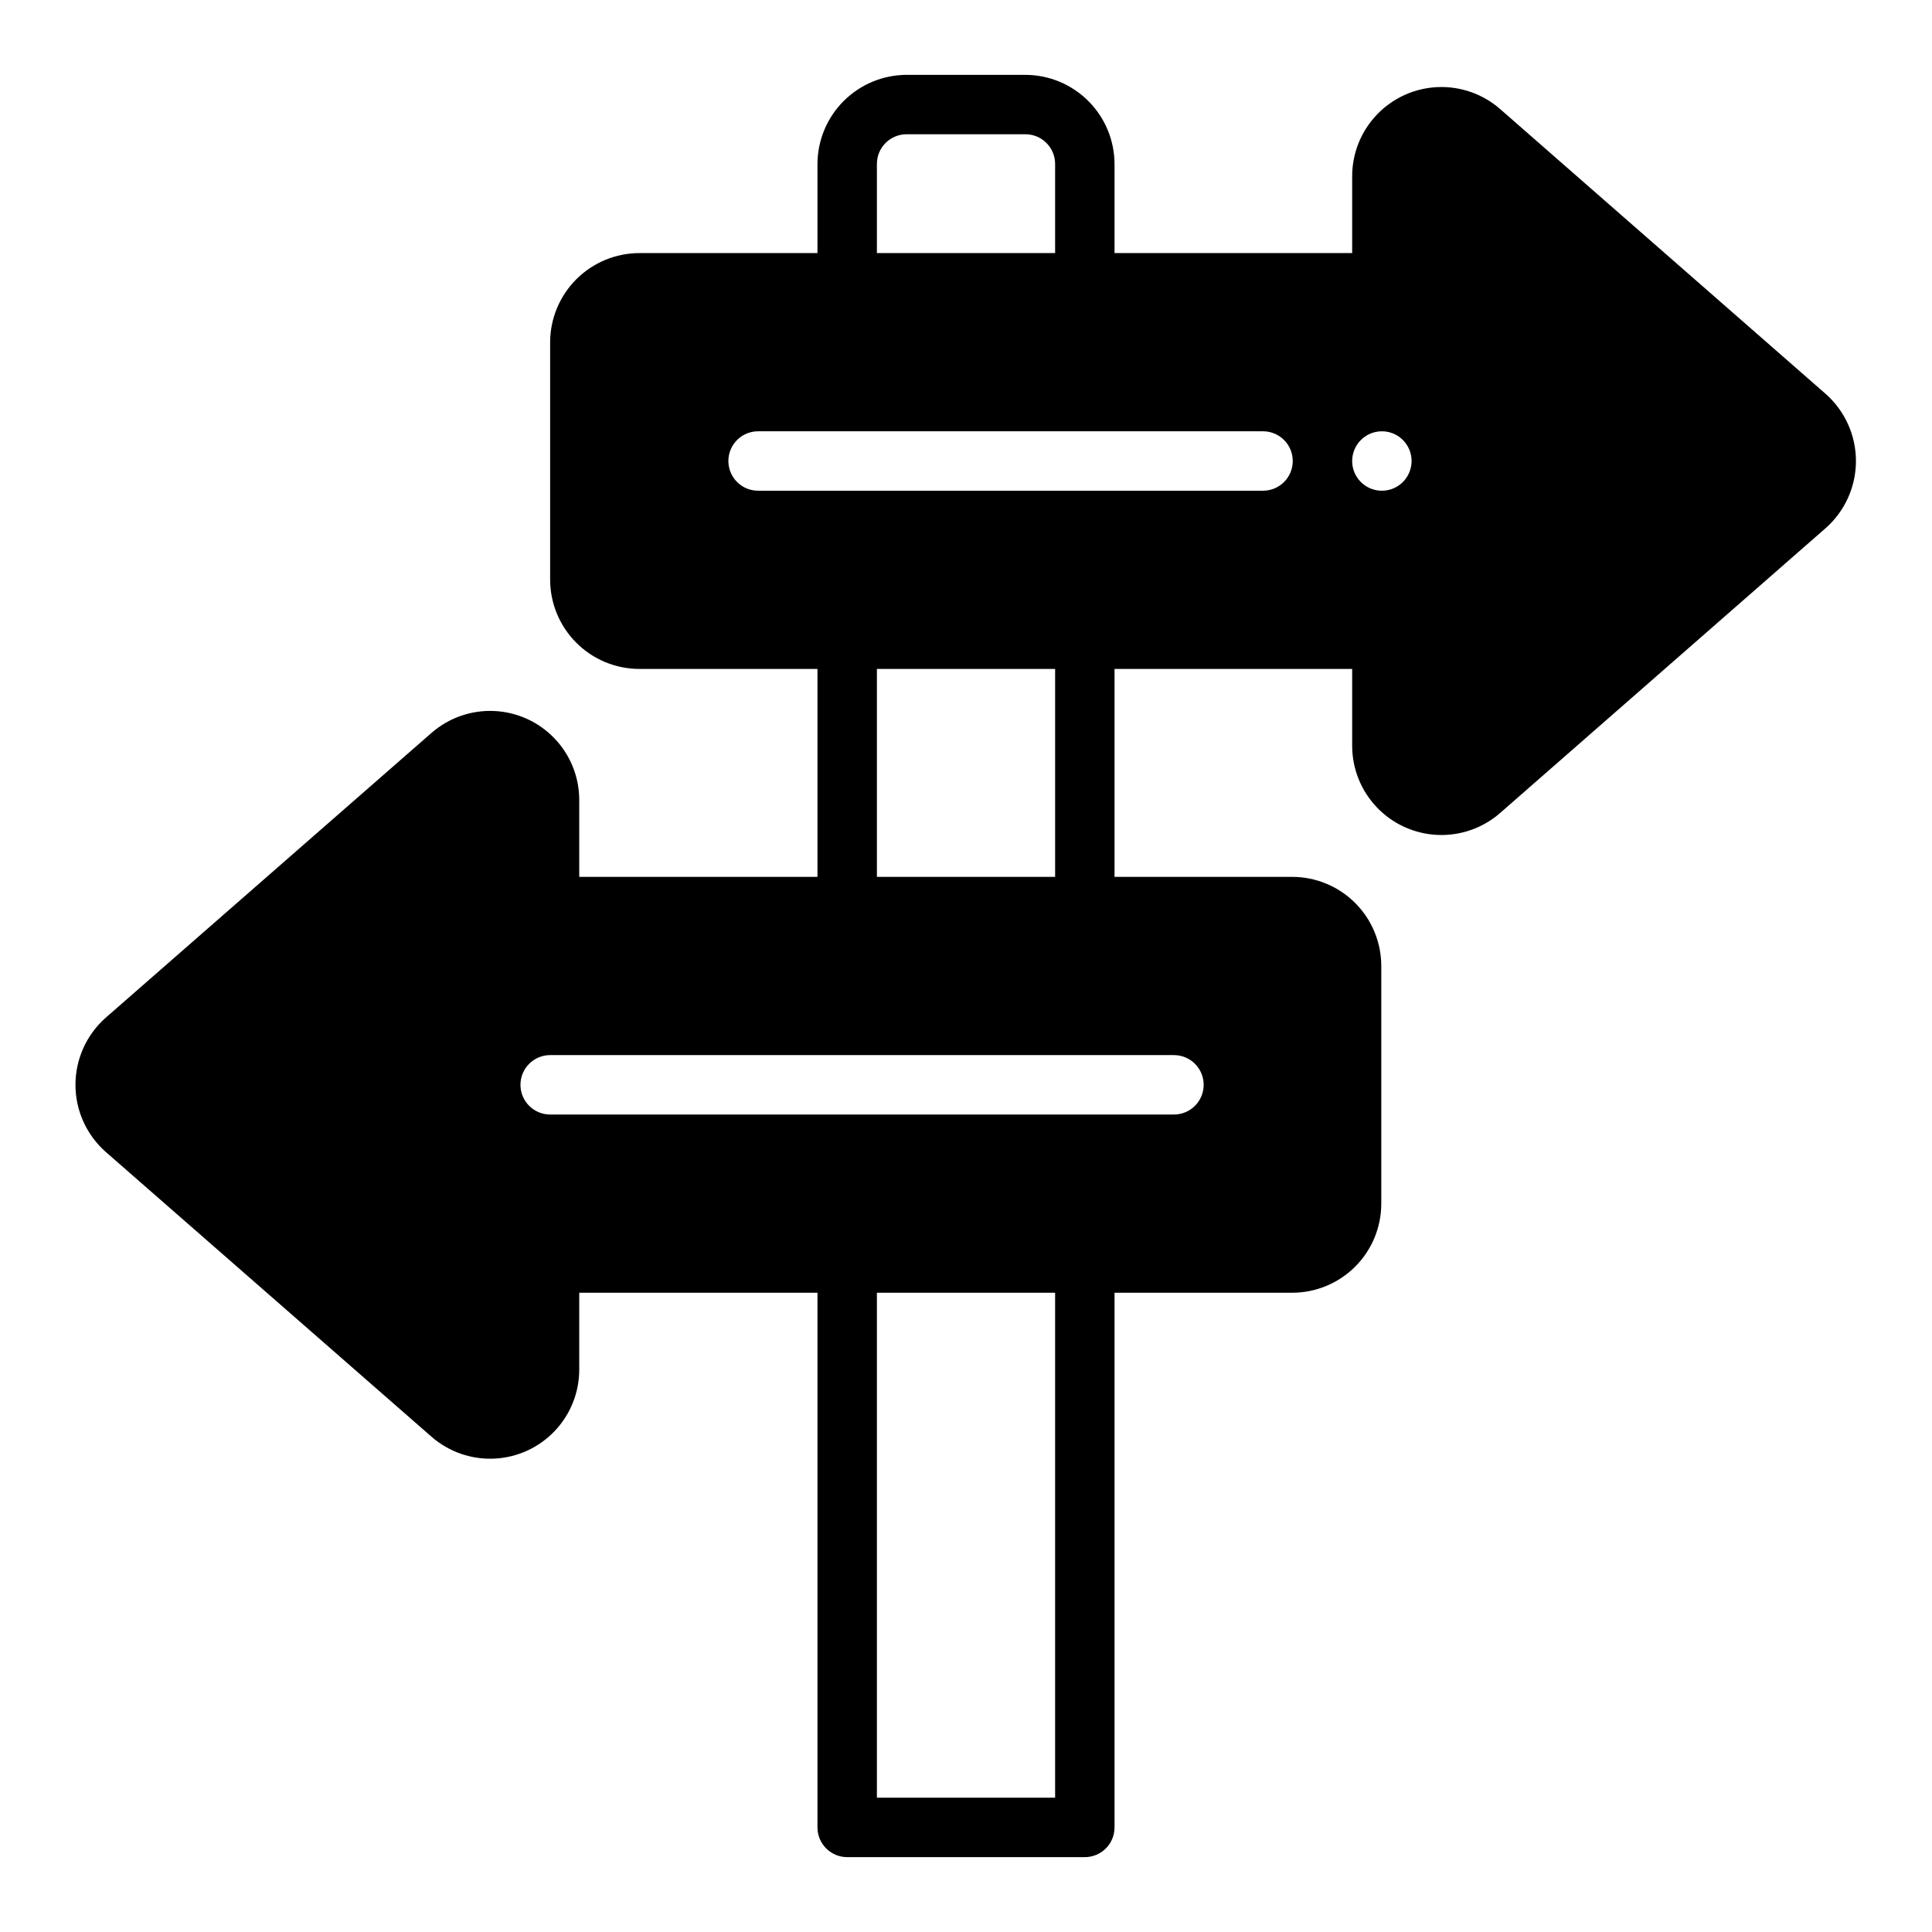
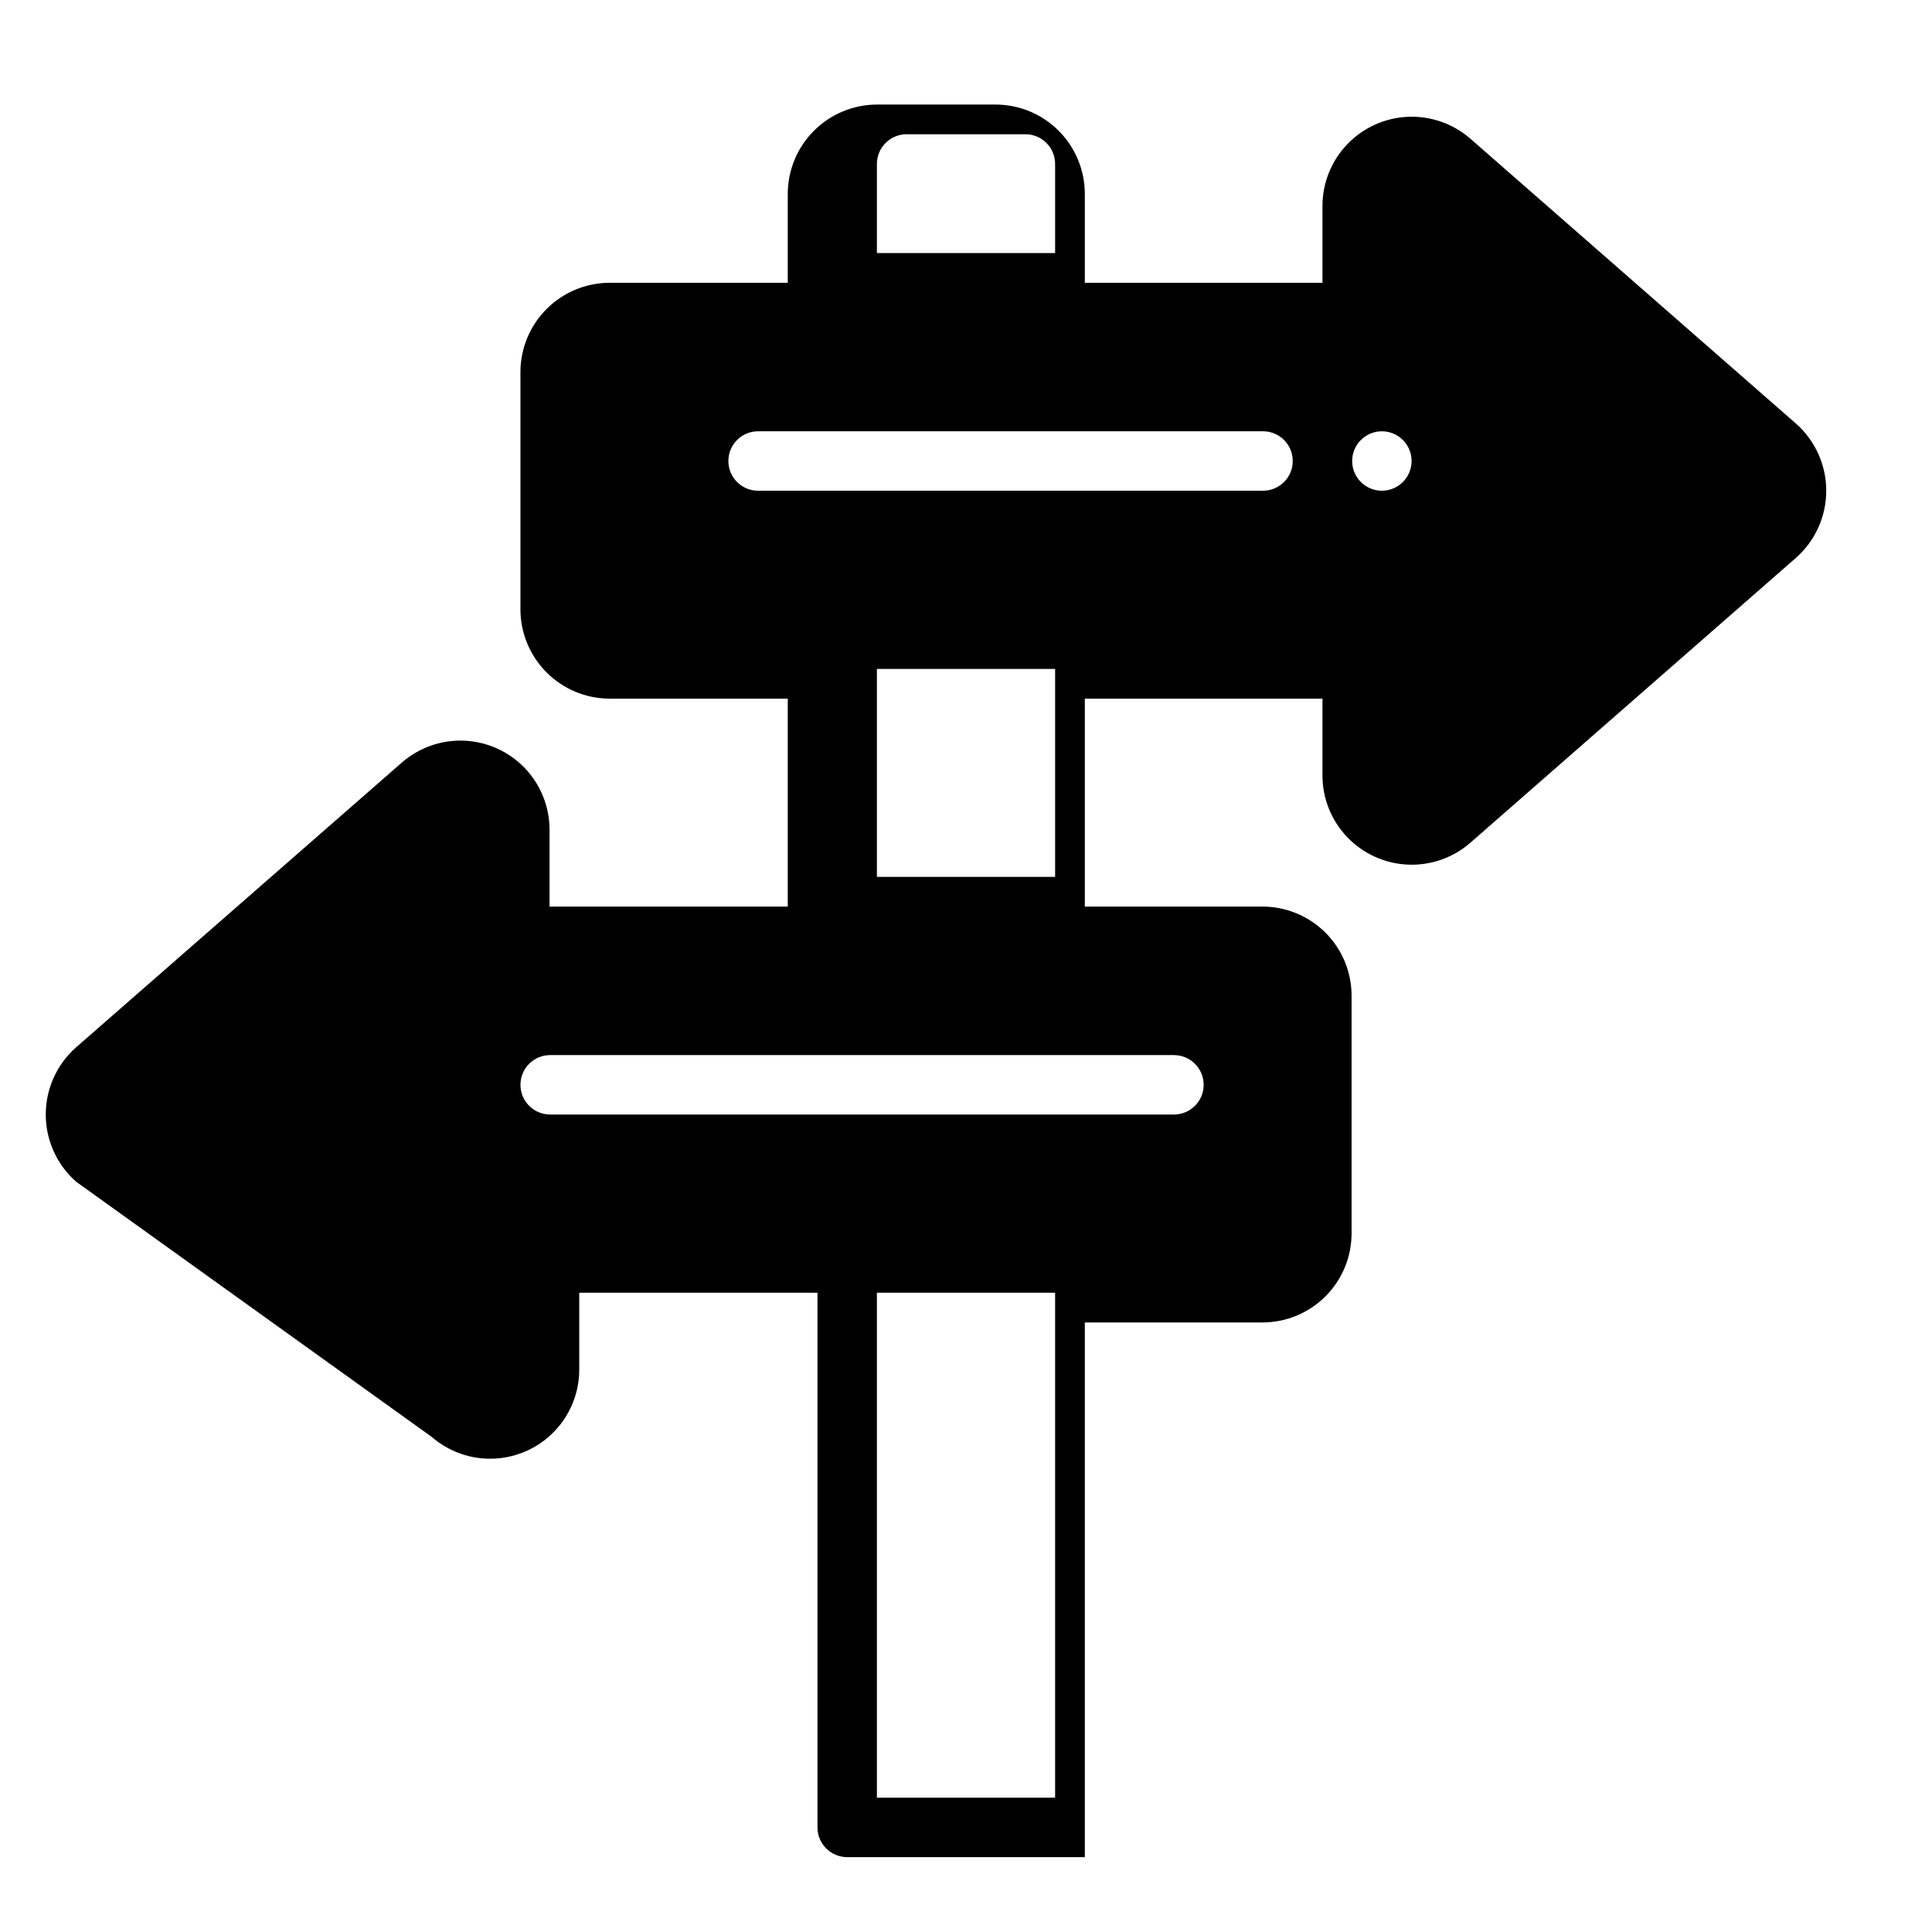
<svg xmlns="http://www.w3.org/2000/svg" fill="#000000" width="800px" height="800px" version="1.1" viewBox="144 144 512 512">
-   <path d="m258.38 524.77c4.582 3.988 10.523 6.059 16.59 5.781 6.066-0.277 11.793-2.883 15.988-7.269 4.199-4.391 6.543-10.23 6.547-16.301v-20.391h63.133v141.7c0 2.086 0.832 4.09 2.309 5.566 1.477 1.473 3.477 2.305 5.566 2.305h62.977c2.086 0 4.09-0.832 5.566-2.305 1.473-1.477 2.305-3.481 2.305-5.566v-141.7h47.074c6.262 0 12.27-2.488 16.699-6.918 4.43-4.426 6.918-10.434 6.918-16.695v-62.977c0-6.266-2.488-12.273-6.918-16.699-4.43-4.43-10.438-6.918-16.699-6.918h-47.074v-55.105h62.977v20.391c0.008 6.082 2.363 11.926 6.57 16.32s9.945 7 16.02 7.273c6.078 0.273 12.027-1.805 16.613-5.805l86.277-75.492c5.102-4.504 8.027-10.984 8.027-17.789 0-6.809-2.926-13.289-8.027-17.793l-86.277-75.492c-4.586-4-10.535-6.078-16.613-5.805-6.074 0.273-11.812 2.879-16.02 7.273s-6.562 10.238-6.57 16.32v20.391h-62.977v-23.617c-0.02-6.258-2.512-12.254-6.938-16.676-4.426-4.426-10.422-6.922-16.68-6.941h-31.488c-6.258 0.02-12.254 2.516-16.68 6.941-4.422 4.422-6.918 10.418-6.938 16.676v23.617h-47.23c-6.258 0.02-12.254 2.512-16.68 6.938-4.422 4.426-6.918 10.422-6.938 16.68v62.977c0.02 6.254 2.516 12.25 6.938 16.676 4.426 4.426 10.422 6.918 16.68 6.938h47.23v55.105h-63.133v-20.391c-0.004-6.07-2.348-11.91-6.547-16.297-4.195-4.391-9.922-6.996-15.988-7.273s-12.008 1.793-16.59 5.781l-86.355 75.492c-5.102 4.504-8.027 10.984-8.027 17.793 0 6.805 2.926 13.285 8.027 17.789zm251.83-266.47c3.184 0 6.055 1.918 7.273 4.859s0.543 6.328-1.707 8.582c-2.25 2.25-5.637 2.922-8.578 1.703-2.941-1.219-4.859-4.086-4.859-7.269 0-4.348 3.523-7.875 7.871-7.875zm-86.594 362.11h-47.23v-133.82h47.23zm-47.23-432.96c0-4.348 3.523-7.871 7.871-7.871h31.488c2.09 0 4.09 0.828 5.566 2.305 1.477 1.477 2.305 3.481 2.305 5.566v23.617h-47.23zm-31.488 86.594c-4.348 0-7.871-3.523-7.871-7.871 0-4.348 3.523-7.875 7.871-7.875h133.82c4.348 0 7.871 3.527 7.871 7.875 0 4.348-3.523 7.871-7.871 7.871zm78.719 47.23v55.105h-47.23v-55.105zm-133.82 102.34h165.31c4.348 0 7.875 3.527 7.875 7.875 0 4.348-3.527 7.871-7.875 7.871h-165.31c-4.348 0-7.871-3.523-7.871-7.871 0-4.348 3.523-7.875 7.871-7.875z" />
+   <path d="m258.38 524.77c4.582 3.988 10.523 6.059 16.59 5.781 6.066-0.277 11.793-2.883 15.988-7.269 4.199-4.391 6.543-10.23 6.547-16.301v-20.391h63.133v141.7c0 2.086 0.832 4.09 2.309 5.566 1.477 1.473 3.477 2.305 5.566 2.305h62.977v-141.7h47.074c6.262 0 12.27-2.488 16.699-6.918 4.43-4.426 6.918-10.434 6.918-16.695v-62.977c0-6.266-2.488-12.273-6.918-16.699-4.43-4.43-10.438-6.918-16.699-6.918h-47.074v-55.105h62.977v20.391c0.008 6.082 2.363 11.926 6.57 16.32s9.945 7 16.02 7.273c6.078 0.273 12.027-1.805 16.613-5.805l86.277-75.492c5.102-4.504 8.027-10.984 8.027-17.789 0-6.809-2.926-13.289-8.027-17.793l-86.277-75.492c-4.586-4-10.535-6.078-16.613-5.805-6.074 0.273-11.812 2.879-16.02 7.273s-6.562 10.238-6.57 16.32v20.391h-62.977v-23.617c-0.02-6.258-2.512-12.254-6.938-16.676-4.426-4.426-10.422-6.922-16.68-6.941h-31.488c-6.258 0.02-12.254 2.516-16.68 6.941-4.422 4.422-6.918 10.418-6.938 16.676v23.617h-47.23c-6.258 0.02-12.254 2.512-16.68 6.938-4.422 4.426-6.918 10.422-6.938 16.68v62.977c0.02 6.254 2.516 12.25 6.938 16.676 4.426 4.426 10.422 6.918 16.68 6.938h47.23v55.105h-63.133v-20.391c-0.004-6.07-2.348-11.91-6.547-16.297-4.195-4.391-9.922-6.996-15.988-7.273s-12.008 1.793-16.59 5.781l-86.355 75.492c-5.102 4.504-8.027 10.984-8.027 17.793 0 6.805 2.926 13.285 8.027 17.789zm251.83-266.47c3.184 0 6.055 1.918 7.273 4.859s0.543 6.328-1.707 8.582c-2.25 2.25-5.637 2.922-8.578 1.703-2.941-1.219-4.859-4.086-4.859-7.269 0-4.348 3.523-7.875 7.871-7.875zm-86.594 362.11h-47.23v-133.82h47.23zm-47.23-432.96c0-4.348 3.523-7.871 7.871-7.871h31.488c2.09 0 4.09 0.828 5.566 2.305 1.477 1.477 2.305 3.481 2.305 5.566v23.617h-47.23zm-31.488 86.594c-4.348 0-7.871-3.523-7.871-7.871 0-4.348 3.523-7.875 7.871-7.875h133.82c4.348 0 7.871 3.527 7.871 7.875 0 4.348-3.523 7.871-7.871 7.871zm78.719 47.23v55.105h-47.23v-55.105zm-133.82 102.34h165.31c4.348 0 7.875 3.527 7.875 7.875 0 4.348-3.527 7.871-7.875 7.871h-165.31c-4.348 0-7.871-3.523-7.871-7.871 0-4.348 3.523-7.875 7.871-7.875z" />
</svg>